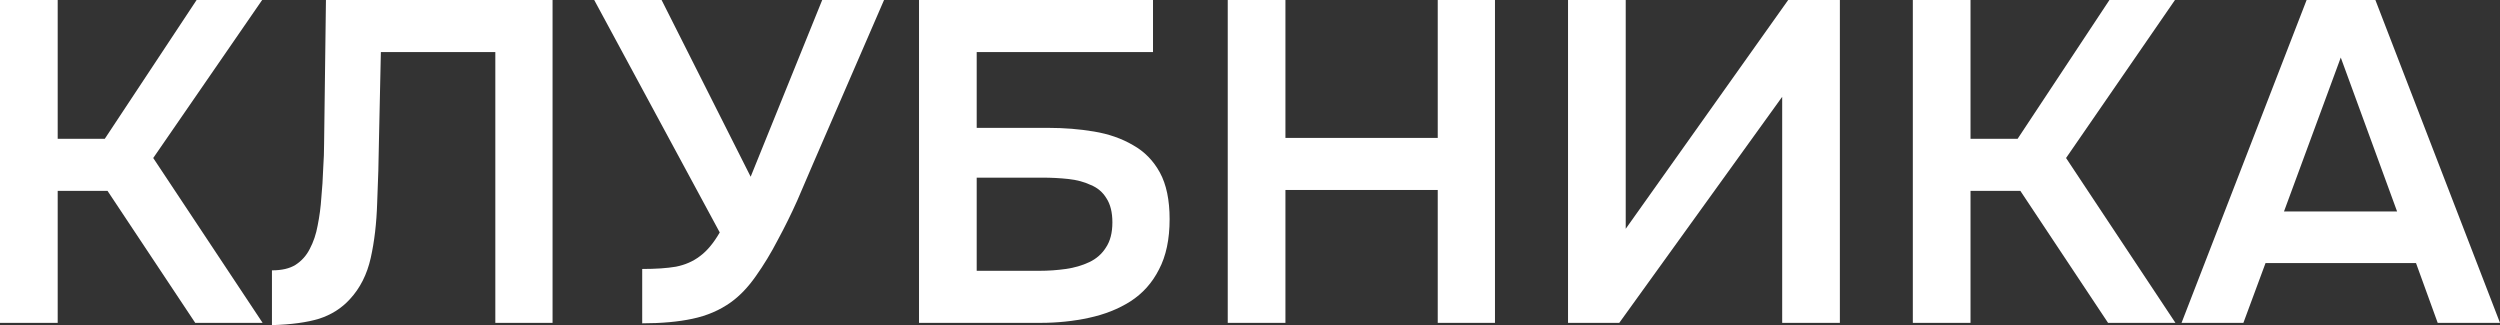
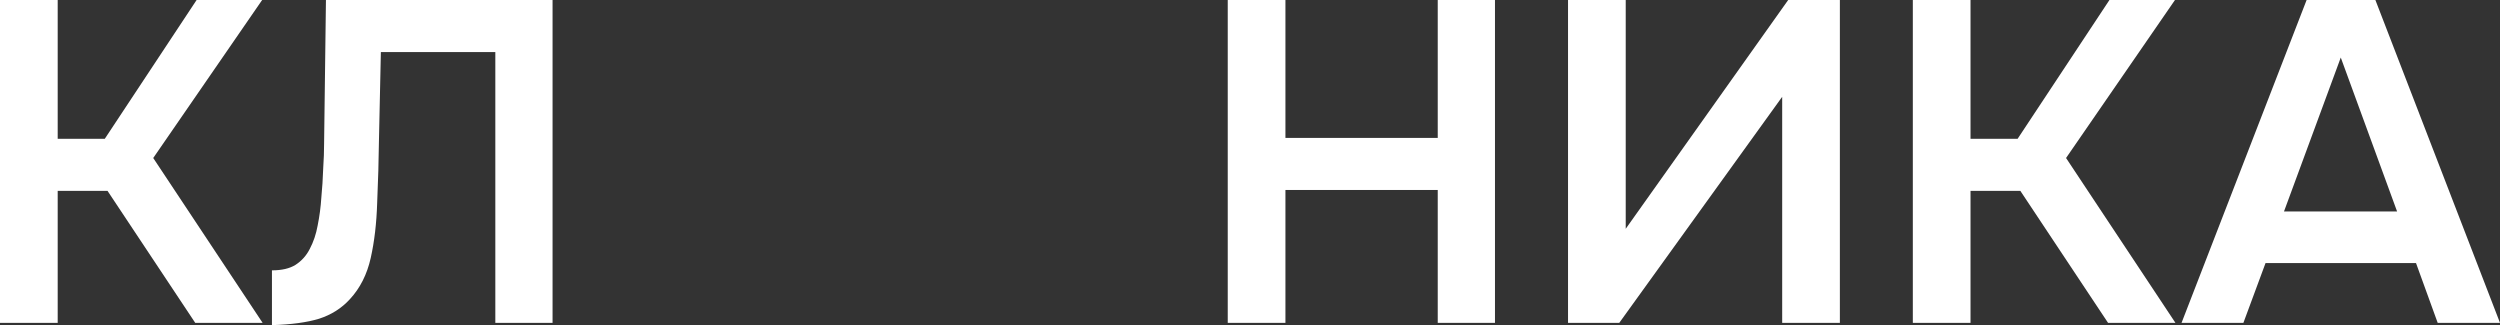
<svg xmlns="http://www.w3.org/2000/svg" width="692" height="90" viewBox="0 0 692 90" fill="none">
  <rect x="0" y="0" width="692" height="90" fill="#333333" stroke="none" />
  <path d="M0 89.368V0H15.969V38.427H29L54.422 0H72.563L42.414 43.736L72.691 89.368H54.039L29.766 52.837H15.969V89.368H0Z" fill="white" />
  <path d="M75.275 90V74.832C78 74.832 80.172 74.326 81.79 73.315C83.493 72.219 84.814 70.744 85.75 68.89C86.772 66.952 87.496 64.803 87.922 62.444C88.433 59.916 88.774 57.346 88.944 54.733C89.2 52.036 89.37 49.382 89.455 46.77C89.626 44.157 89.711 41.798 89.711 39.691L90.222 0H152.948V89.368H137.107V14.41H105.424L104.913 38.048C104.828 44.368 104.658 50.393 104.402 56.124C104.232 61.77 103.636 66.868 102.614 71.418C101.592 75.969 99.675 79.761 96.865 82.795C94.565 85.323 91.712 87.135 88.305 88.23C84.984 89.242 80.64 89.832 75.275 90Z" fill="white" />
-   <path d="M177.762 89.494V74.452C181.51 74.452 184.619 74.242 187.088 73.82C189.643 73.315 191.858 72.346 193.731 70.913C195.69 69.48 197.521 67.289 199.225 64.34L164.476 0H183.128L207.784 48.919L227.586 0H244.704L225.031 45.379C223.753 48.413 222.305 51.784 220.687 55.492C219.069 59.115 217.28 62.739 215.322 66.362C213.448 69.986 211.404 73.357 209.189 76.475C207.06 79.508 204.761 81.91 202.291 83.68C199.225 85.871 195.69 87.388 191.687 88.23C187.77 89.073 183.128 89.494 177.762 89.494Z" fill="white" />
-   <path d="M254.381 89.368V0H319.151V14.41H270.35V35.393H290.151C294.58 35.393 298.796 35.73 302.798 36.404C306.887 37.079 310.506 38.343 313.657 40.197C316.809 41.966 319.278 44.494 321.067 47.781C322.855 51.067 323.75 55.365 323.75 60.674C323.75 66.236 322.77 70.871 320.811 74.579C318.938 78.287 316.298 81.236 312.891 83.427C309.569 85.534 305.737 87.051 301.393 87.978C297.135 88.904 292.664 89.368 287.979 89.368H254.381ZM270.35 74.958H287.724C290.194 74.958 292.621 74.789 295.006 74.452C297.39 74.115 299.562 73.483 301.521 72.556C303.48 71.629 305.013 70.281 306.12 68.511C307.312 66.742 307.909 64.424 307.909 61.559C307.909 58.778 307.355 56.545 306.248 54.859C305.226 53.174 303.778 51.952 301.904 51.194C300.116 50.351 298.072 49.803 295.772 49.551C293.473 49.298 291.045 49.171 288.49 49.171H270.35V74.958Z" fill="white" />
  <path d="M339.839 89.368V0H355.808V38.174H397.966V0H413.808V89.368H397.966V52.584H355.808V89.368H339.839Z" fill="white" />
  <path d="M434.031 89.368V0H450V63.329L494.969 0H509.277V89.368H493.308V26.798L448.212 89.368H434.031Z" fill="white" />
  <path d="M529.471 89.368V0H545.44V38.427H558.471L583.893 0H602.034L571.885 43.736L602.162 89.368H583.51L559.237 52.837H545.44V89.368H529.471Z" fill="white" />
  <path d="M603.851 89.368L638.472 0H657.507L692 89.368H674.754L668.749 72.809H627.102L620.97 89.368H603.851ZM632.212 58.525H663.511L647.926 15.927L632.212 58.525Z" fill="white" />
</svg>